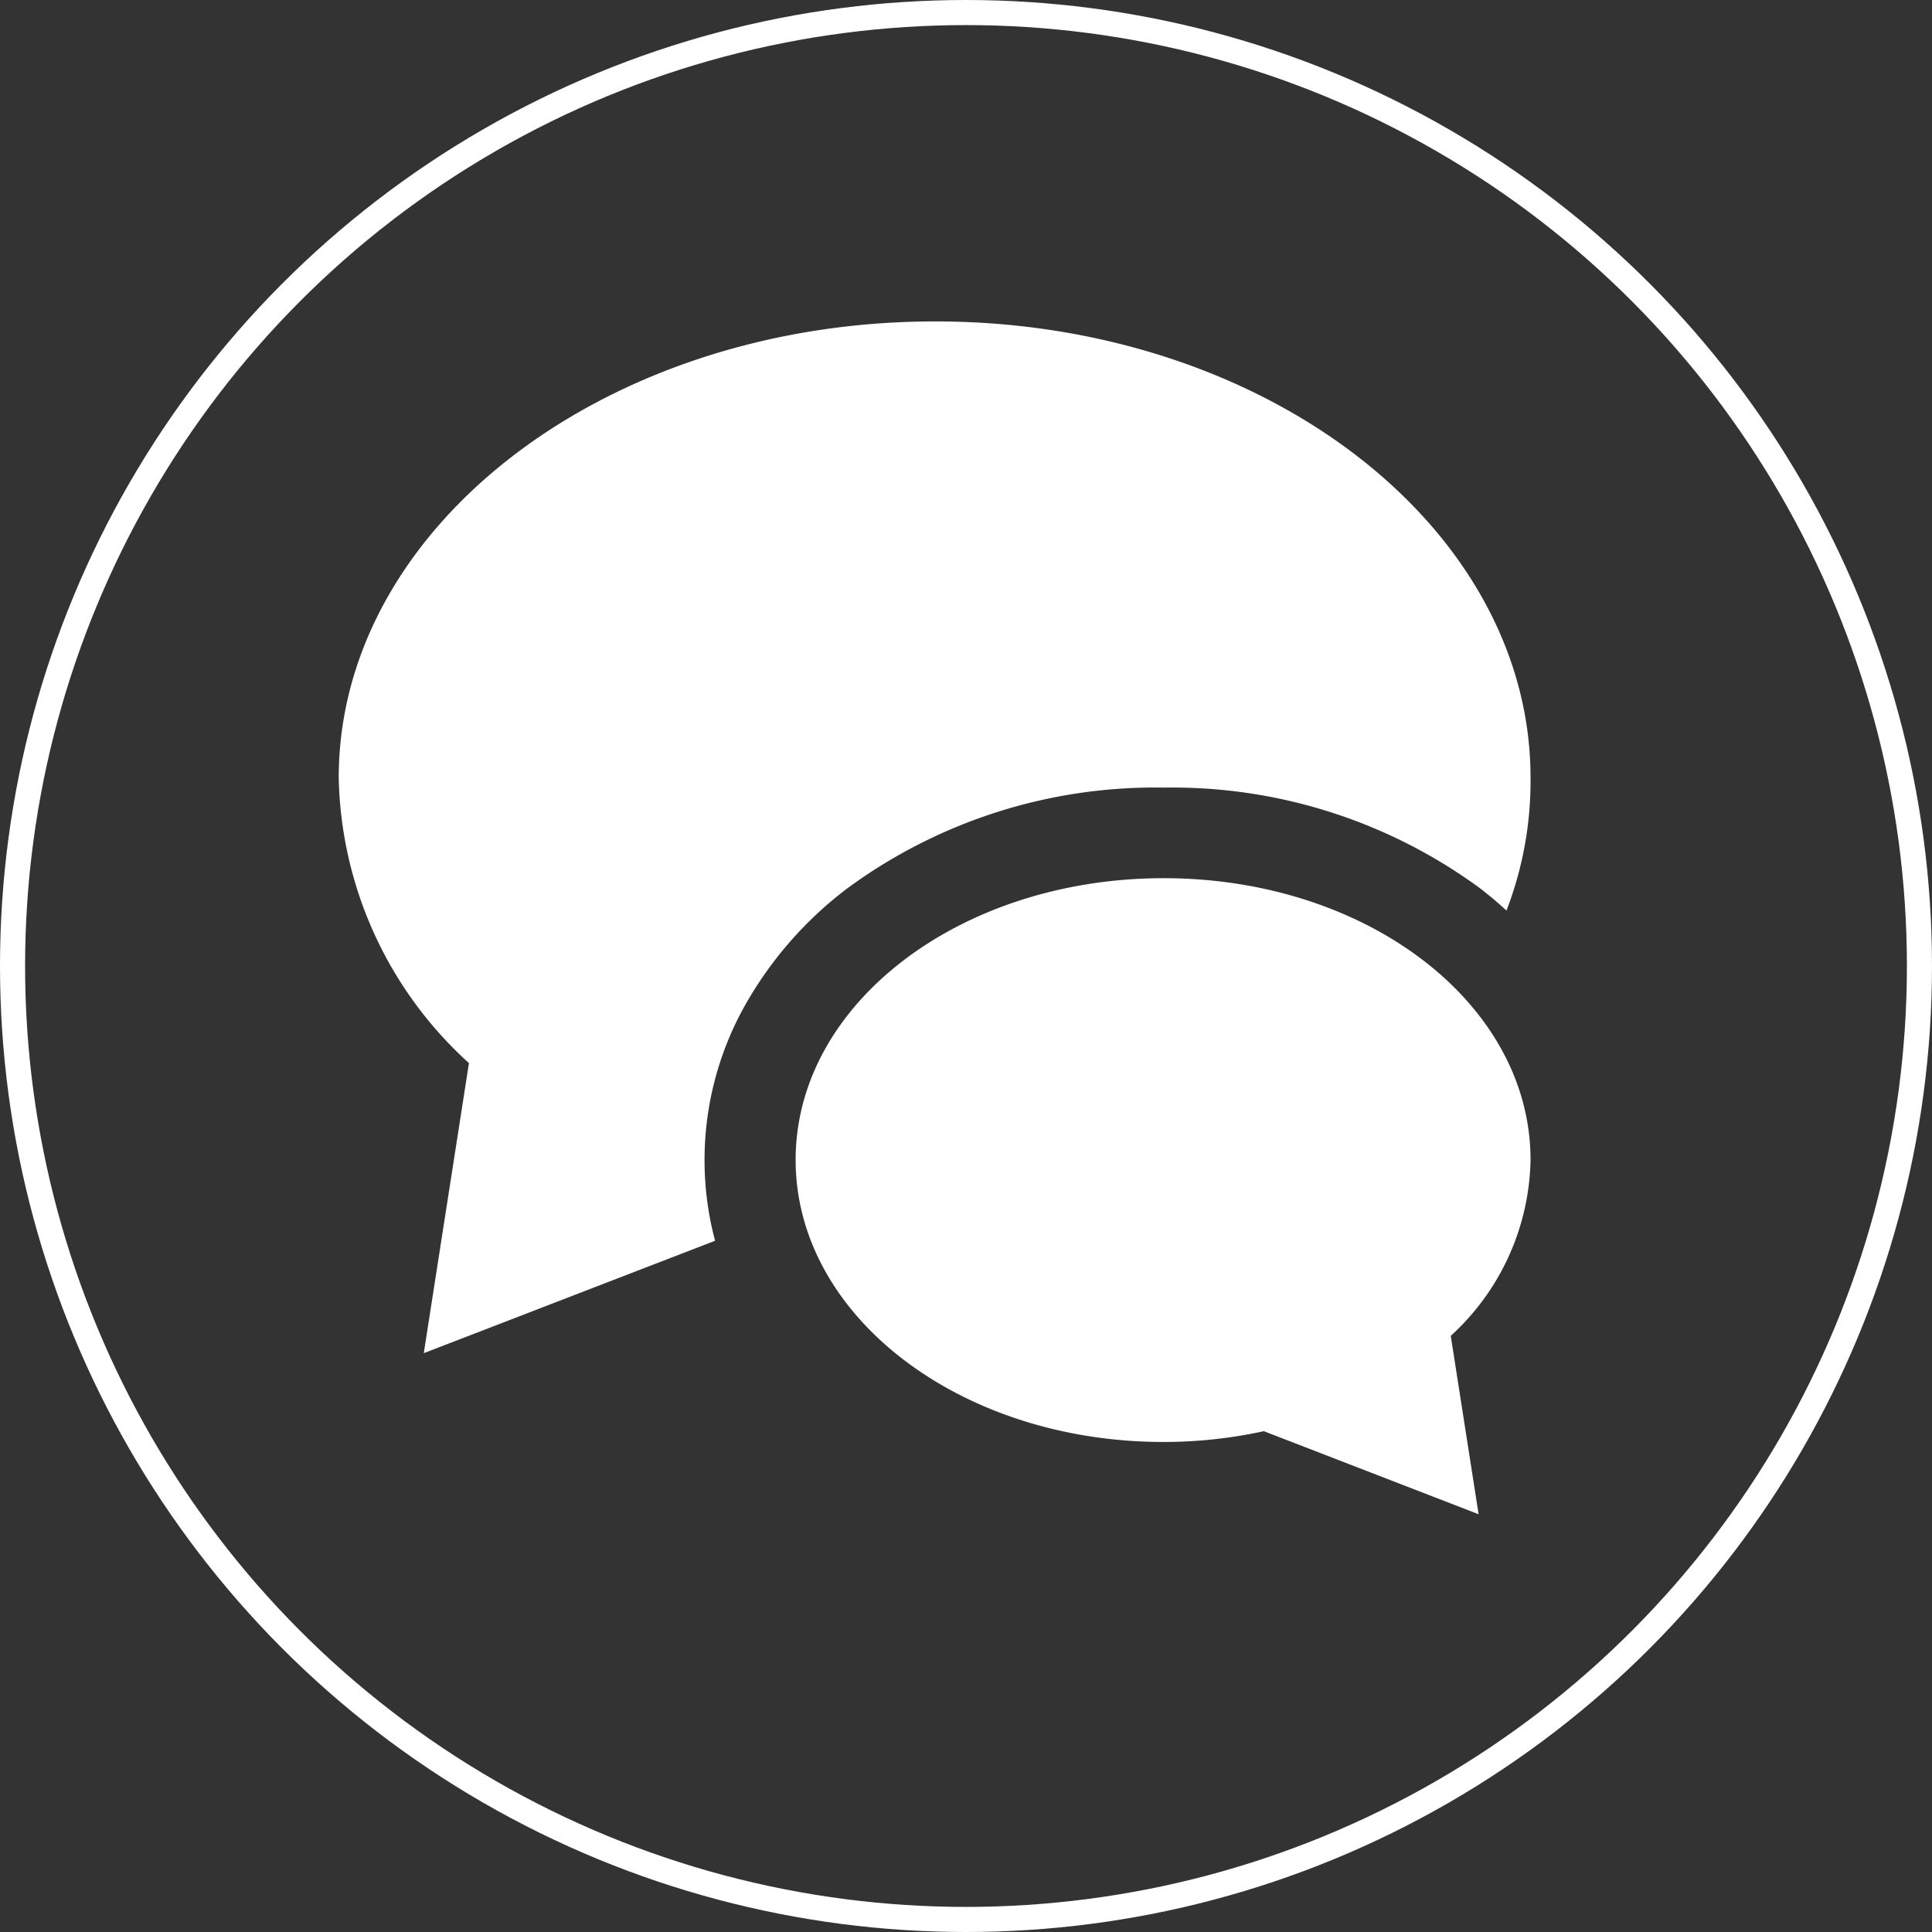
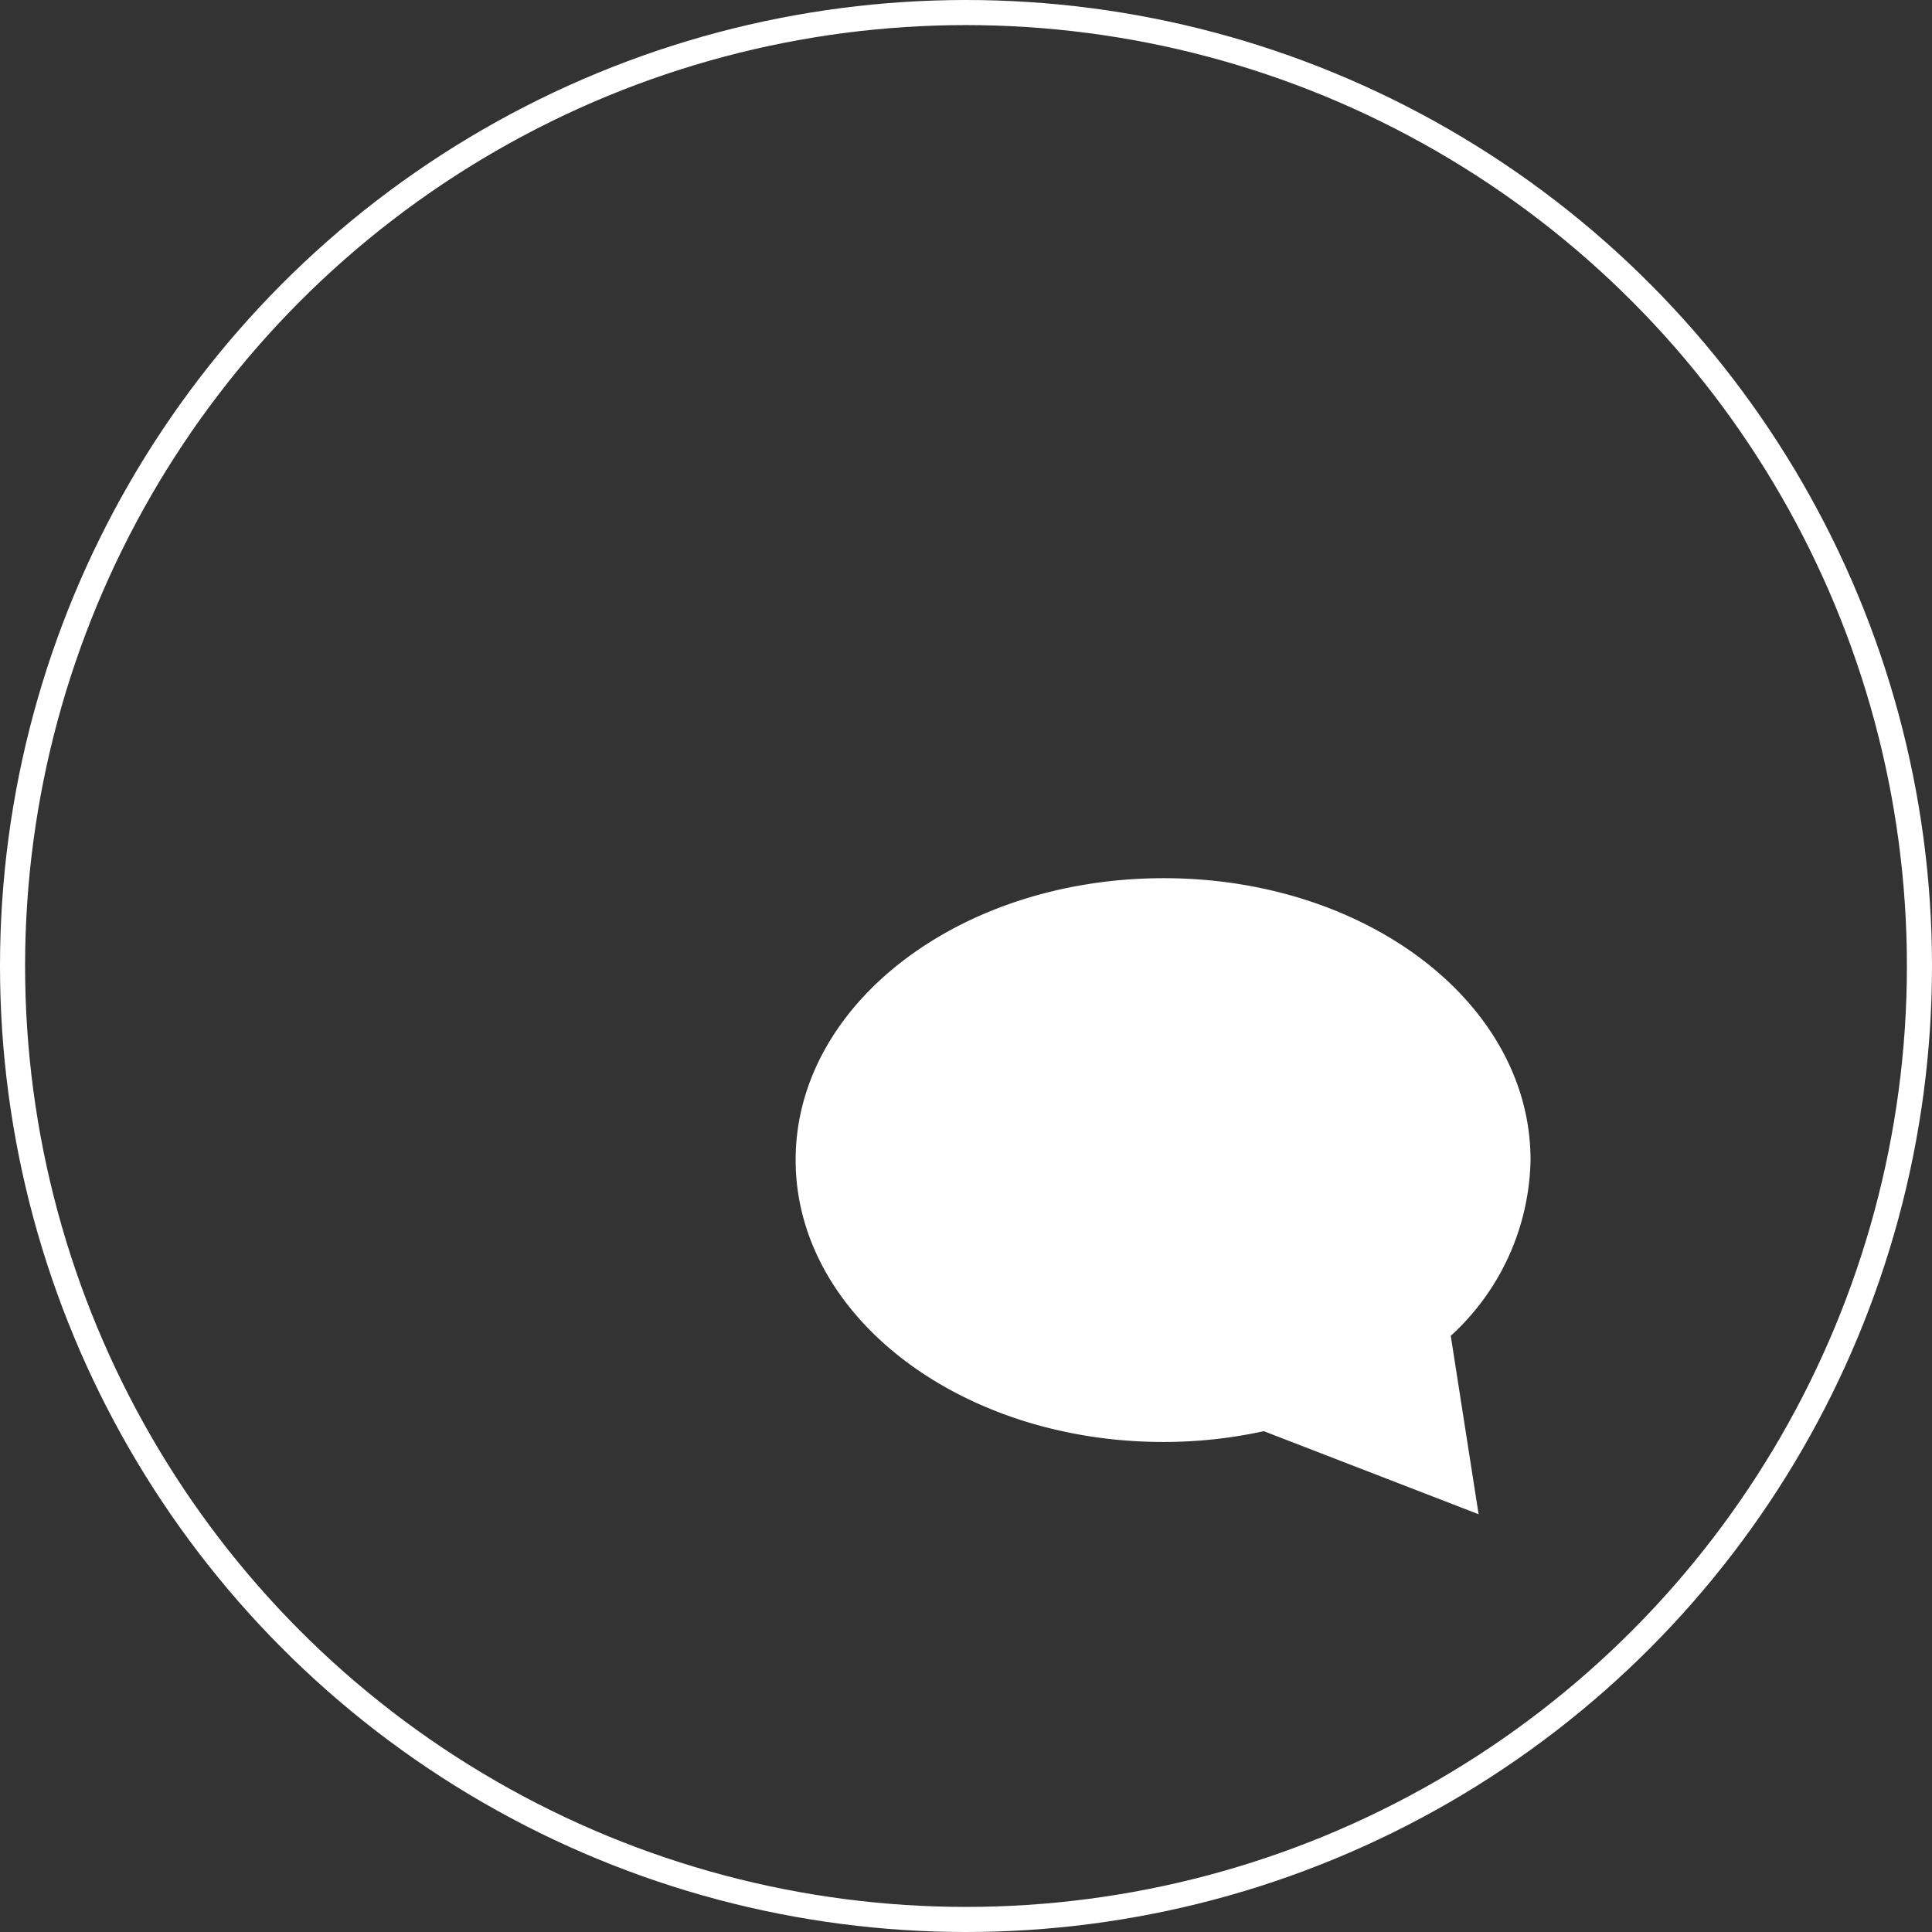
<svg xmlns="http://www.w3.org/2000/svg" viewBox="0 0 77 77">
  <rect x="0" y="0" width="77" height="77" fill="#333333" stroke="none" />
  <defs>
    <style>.cls-1,.cls-4{fill:none;}.cls-2{clip-path:url(#clip-path);}.cls-3{fill:#fff;}.cls-4{stroke:#fff;stroke-miterlimit:10;}</style>
    <clipPath id="clip-path">
      <circle class="cls-1" cx="38.5" cy="38.5" r="31.58" />
    </clipPath>
  </defs>
  <title>資產 5</title>
  <g id="圖層_2" data-name="圖層 2">
    <g id="圖層_1-2" data-name="圖層 1">
      <g class="cls-2">
        <path class="cls-3" d="M61,46.23C61,40,54.48,35,46.38,35S31.71,40,31.71,46.23s6.57,11.24,14.66,11.24a18.77,18.77,0,0,0,4-.43l8.56,3.31-1.11-7.11A9.72,9.72,0,0,0,61,46.23Z" />
-         <path class="cls-3" d="M33.79,35.39a20.71,20.71,0,0,1,12.59-4,20.73,20.73,0,0,1,12.59,4q.56.43,1.07.9A14.33,14.33,0,0,0,61,31C61,21,50.4,12.81,37.27,12.81S13.5,21,13.5,31a15.76,15.76,0,0,0,5.19,11.37L16.89,53.93l11.61-4.48a12.38,12.38,0,0,1-.42-3.22,12.59,12.59,0,0,1,1.6-6.14A15.2,15.2,0,0,1,33.79,35.39Z" />
      </g>
      <circle class="cls-4" cx="38.5" cy="38.5" r="38" />
    </g>
  </g>
</svg>